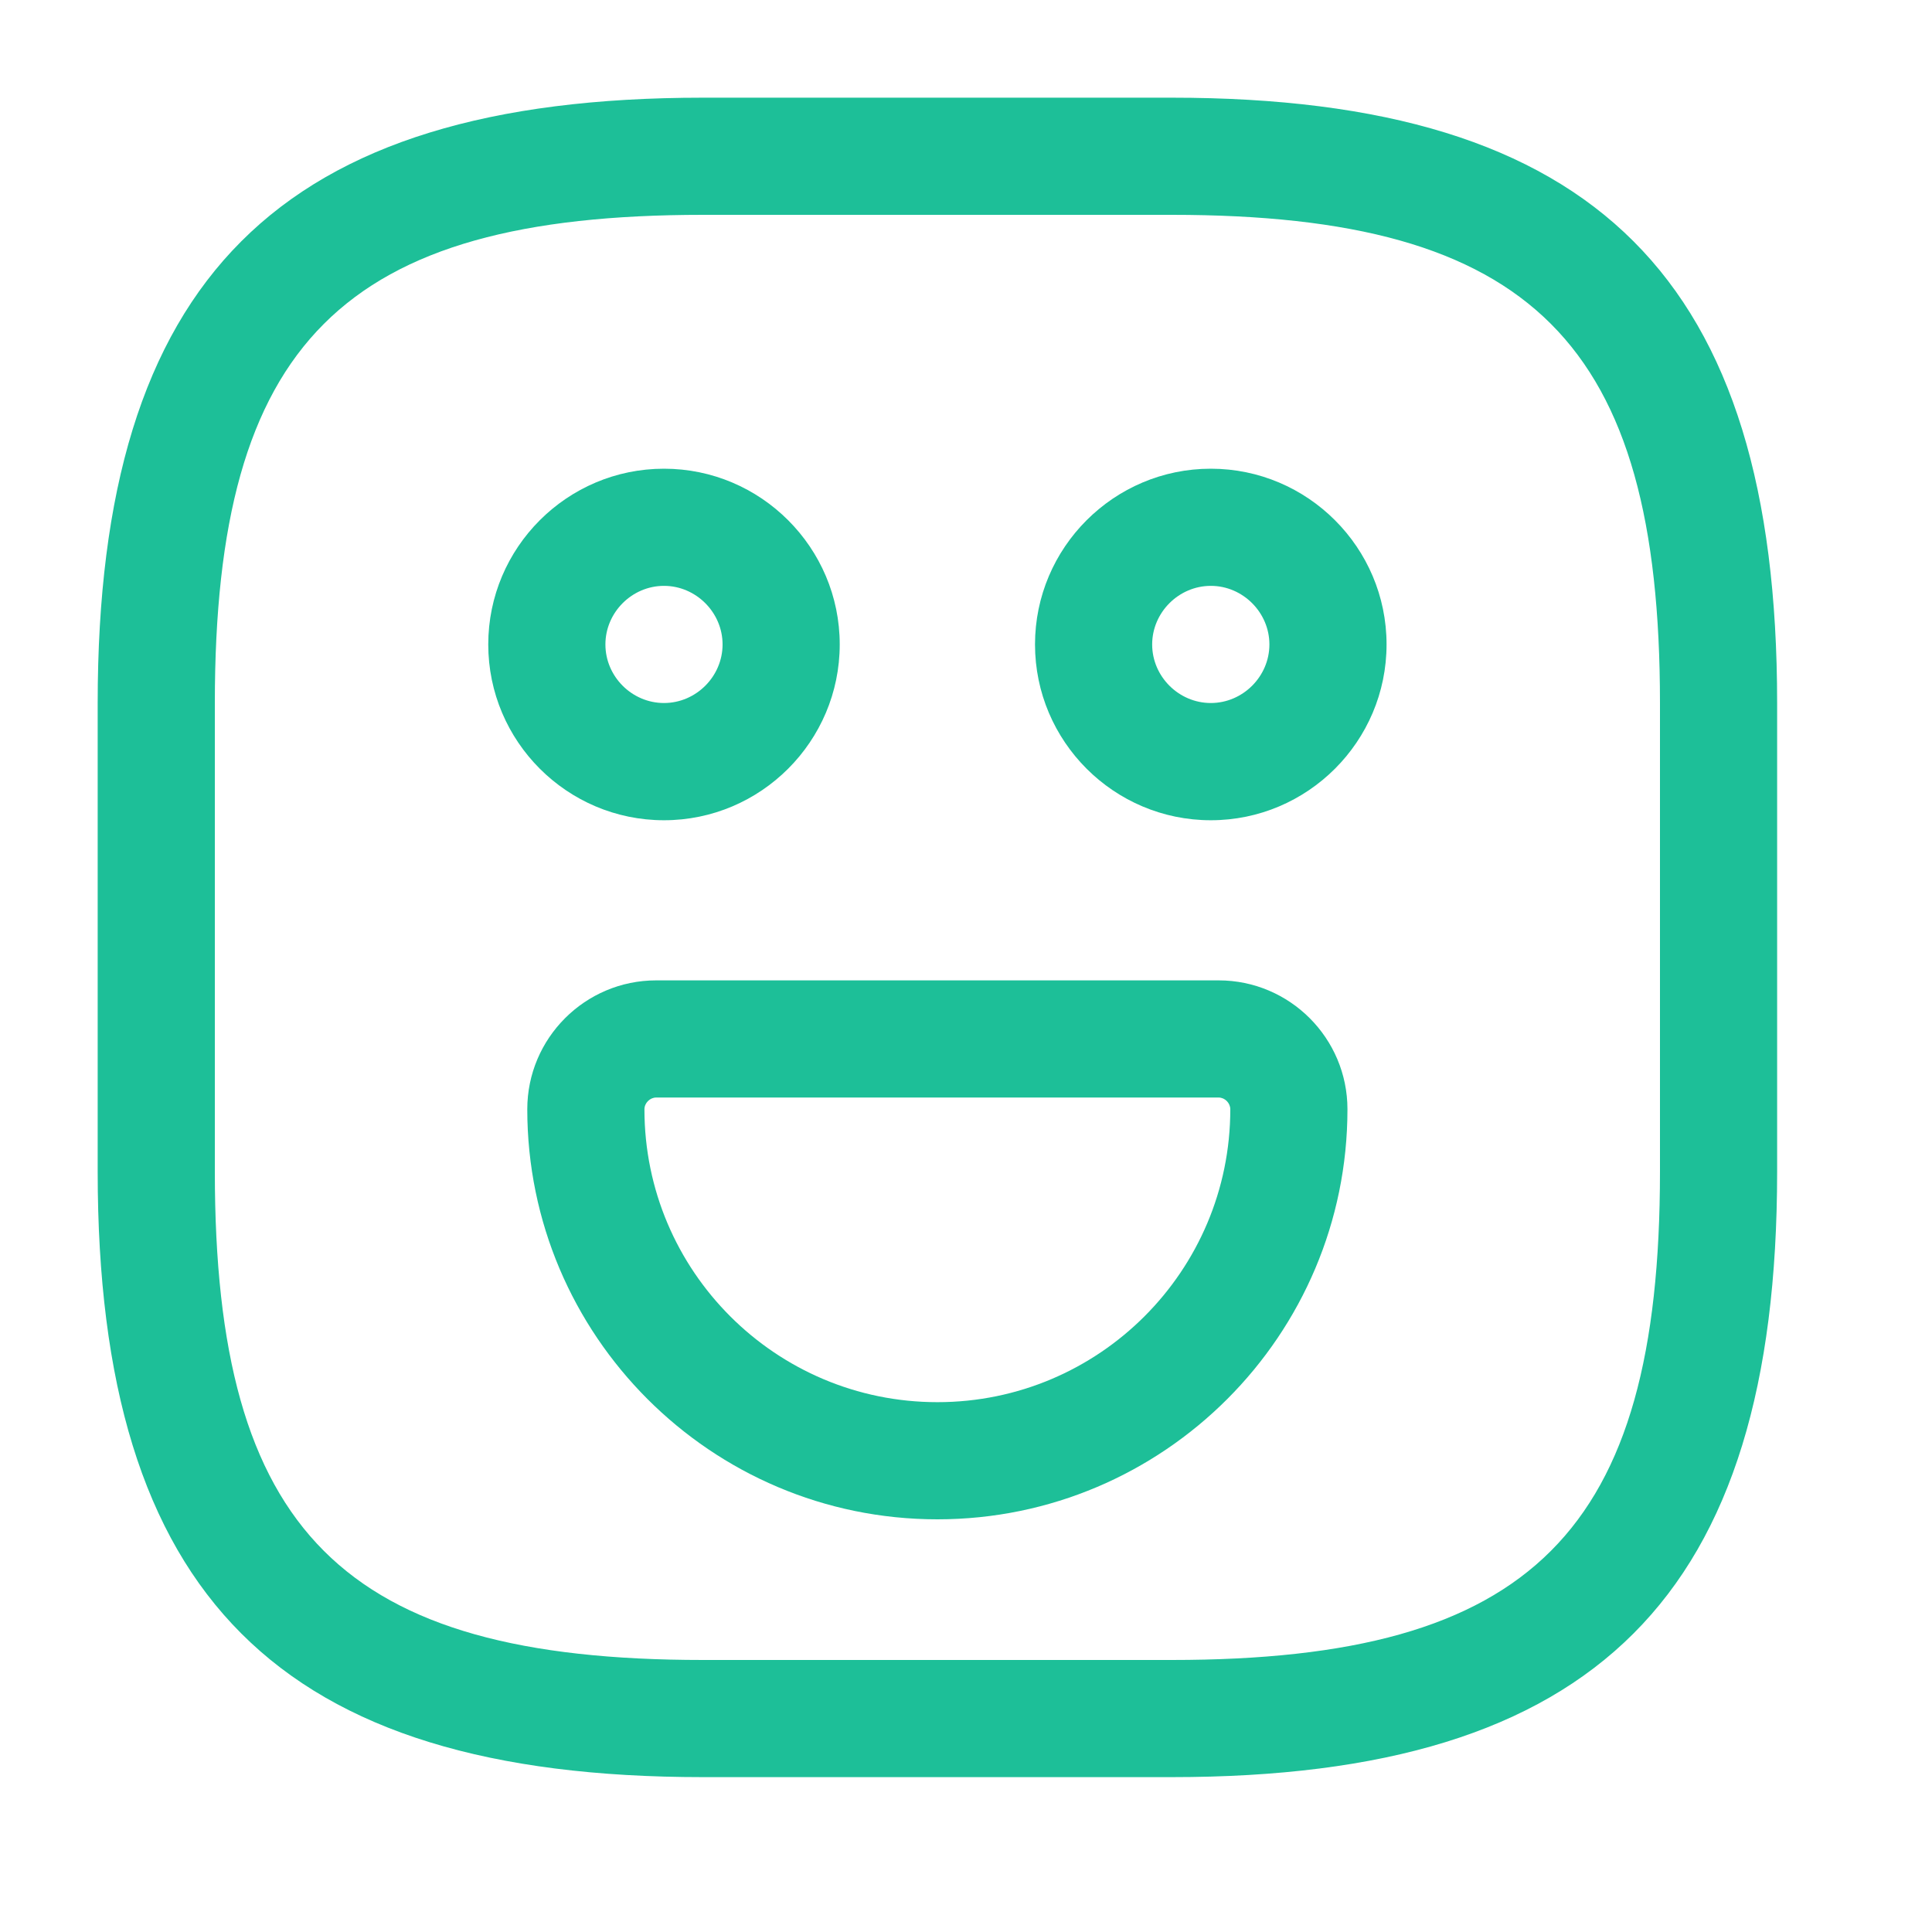
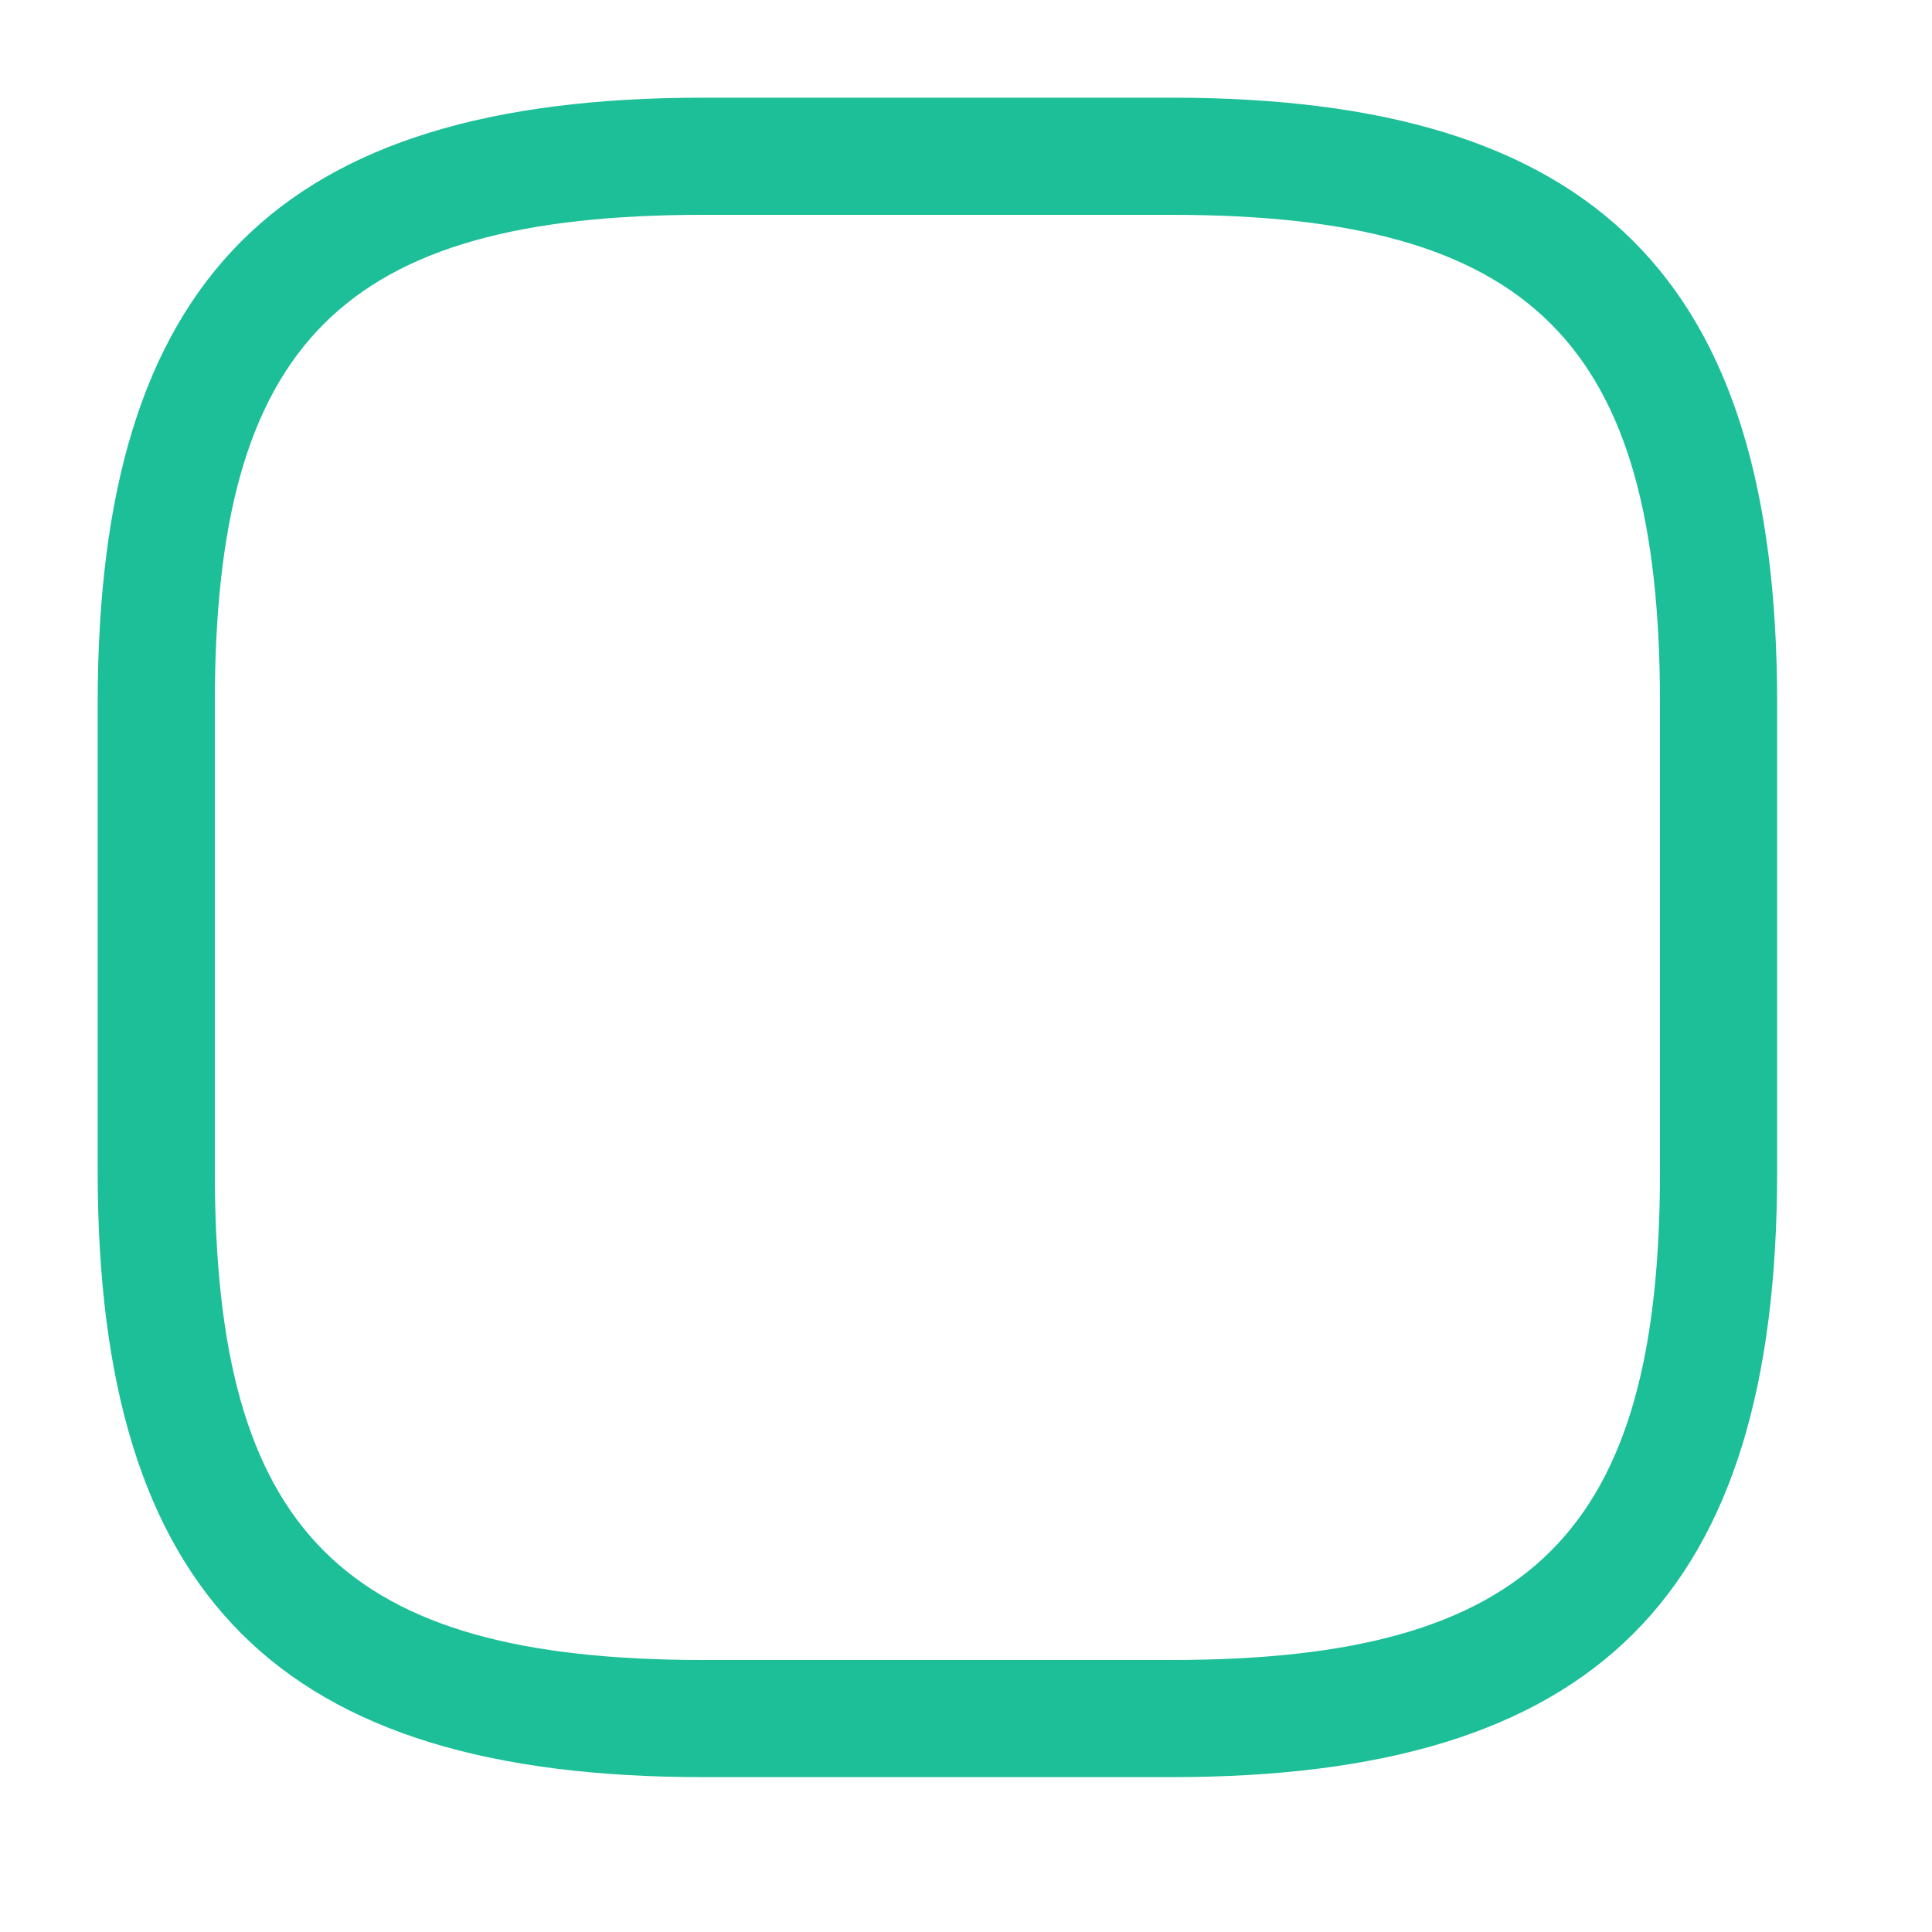
<svg xmlns="http://www.w3.org/2000/svg" fill="none" height="100%" overflow="visible" preserveAspectRatio="none" style="display: block;" viewBox="0 0 25 25" width="100%">
  <g id="vuesax/outline/emoji-happy">
    <g id="emoji-happy">
      <path d="M15.162 22.996H9.097C3.609 22.996 1.264 20.651 1.264 15.162V9.097C1.264 3.609 3.609 1.264 9.097 1.264H15.162C20.651 1.264 22.996 3.609 22.996 9.097V15.162C22.996 20.651 20.651 22.996 15.162 22.996ZM9.097 2.78C4.437 2.78 2.78 4.437 2.78 9.097V15.162C2.78 19.822 4.437 21.48 9.097 21.48H15.162C19.822 21.48 21.48 19.822 21.48 15.162V9.097C21.48 4.437 19.822 2.78 15.162 2.78H9.097Z" fill="#1DBF98" id="Vector" />
-       <path d="M15.668 10.614C14.414 10.614 13.393 9.593 13.393 8.339C13.393 7.086 14.414 6.065 15.668 6.065C16.921 6.065 17.942 7.086 17.942 8.339C17.942 9.593 16.921 10.614 15.668 10.614ZM15.668 7.581C15.253 7.581 14.909 7.925 14.909 8.339C14.909 8.754 15.253 9.097 15.668 9.097C16.082 9.097 16.426 8.754 16.426 8.339C16.426 7.925 16.082 7.581 15.668 7.581Z" fill="#1DBF98" id="Vector_2" />
-       <path d="M8.592 10.614C7.338 10.614 6.318 9.593 6.318 8.339C6.318 7.086 7.338 6.065 8.592 6.065C9.845 6.065 10.866 7.086 10.866 8.339C10.866 9.593 9.845 10.614 8.592 10.614ZM8.592 7.581C8.177 7.581 7.834 7.925 7.834 8.339C7.834 8.754 8.177 9.097 8.592 9.097C9.006 9.097 9.35 8.754 9.35 8.339C9.35 7.925 9.006 7.581 8.592 7.581Z" fill="#1DBF98" id="Vector_3" />
-       <path d="M12.13 19.66C9.198 19.66 6.823 17.275 6.823 14.354C6.823 13.434 7.571 12.686 8.491 12.686H15.769C16.689 12.686 17.436 13.434 17.436 14.354C17.436 17.275 15.061 19.66 12.13 19.66ZM8.491 14.202C8.41 14.202 8.339 14.273 8.339 14.354C8.339 16.446 10.037 18.144 12.13 18.144C14.222 18.144 15.92 16.446 15.92 14.354C15.92 14.273 15.85 14.202 15.769 14.202H8.491V14.202Z" fill="#1DBF98" id="Vector_4" />
      <g id="Vector_5" opacity="0">
</g>
    </g>
  </g>
</svg>